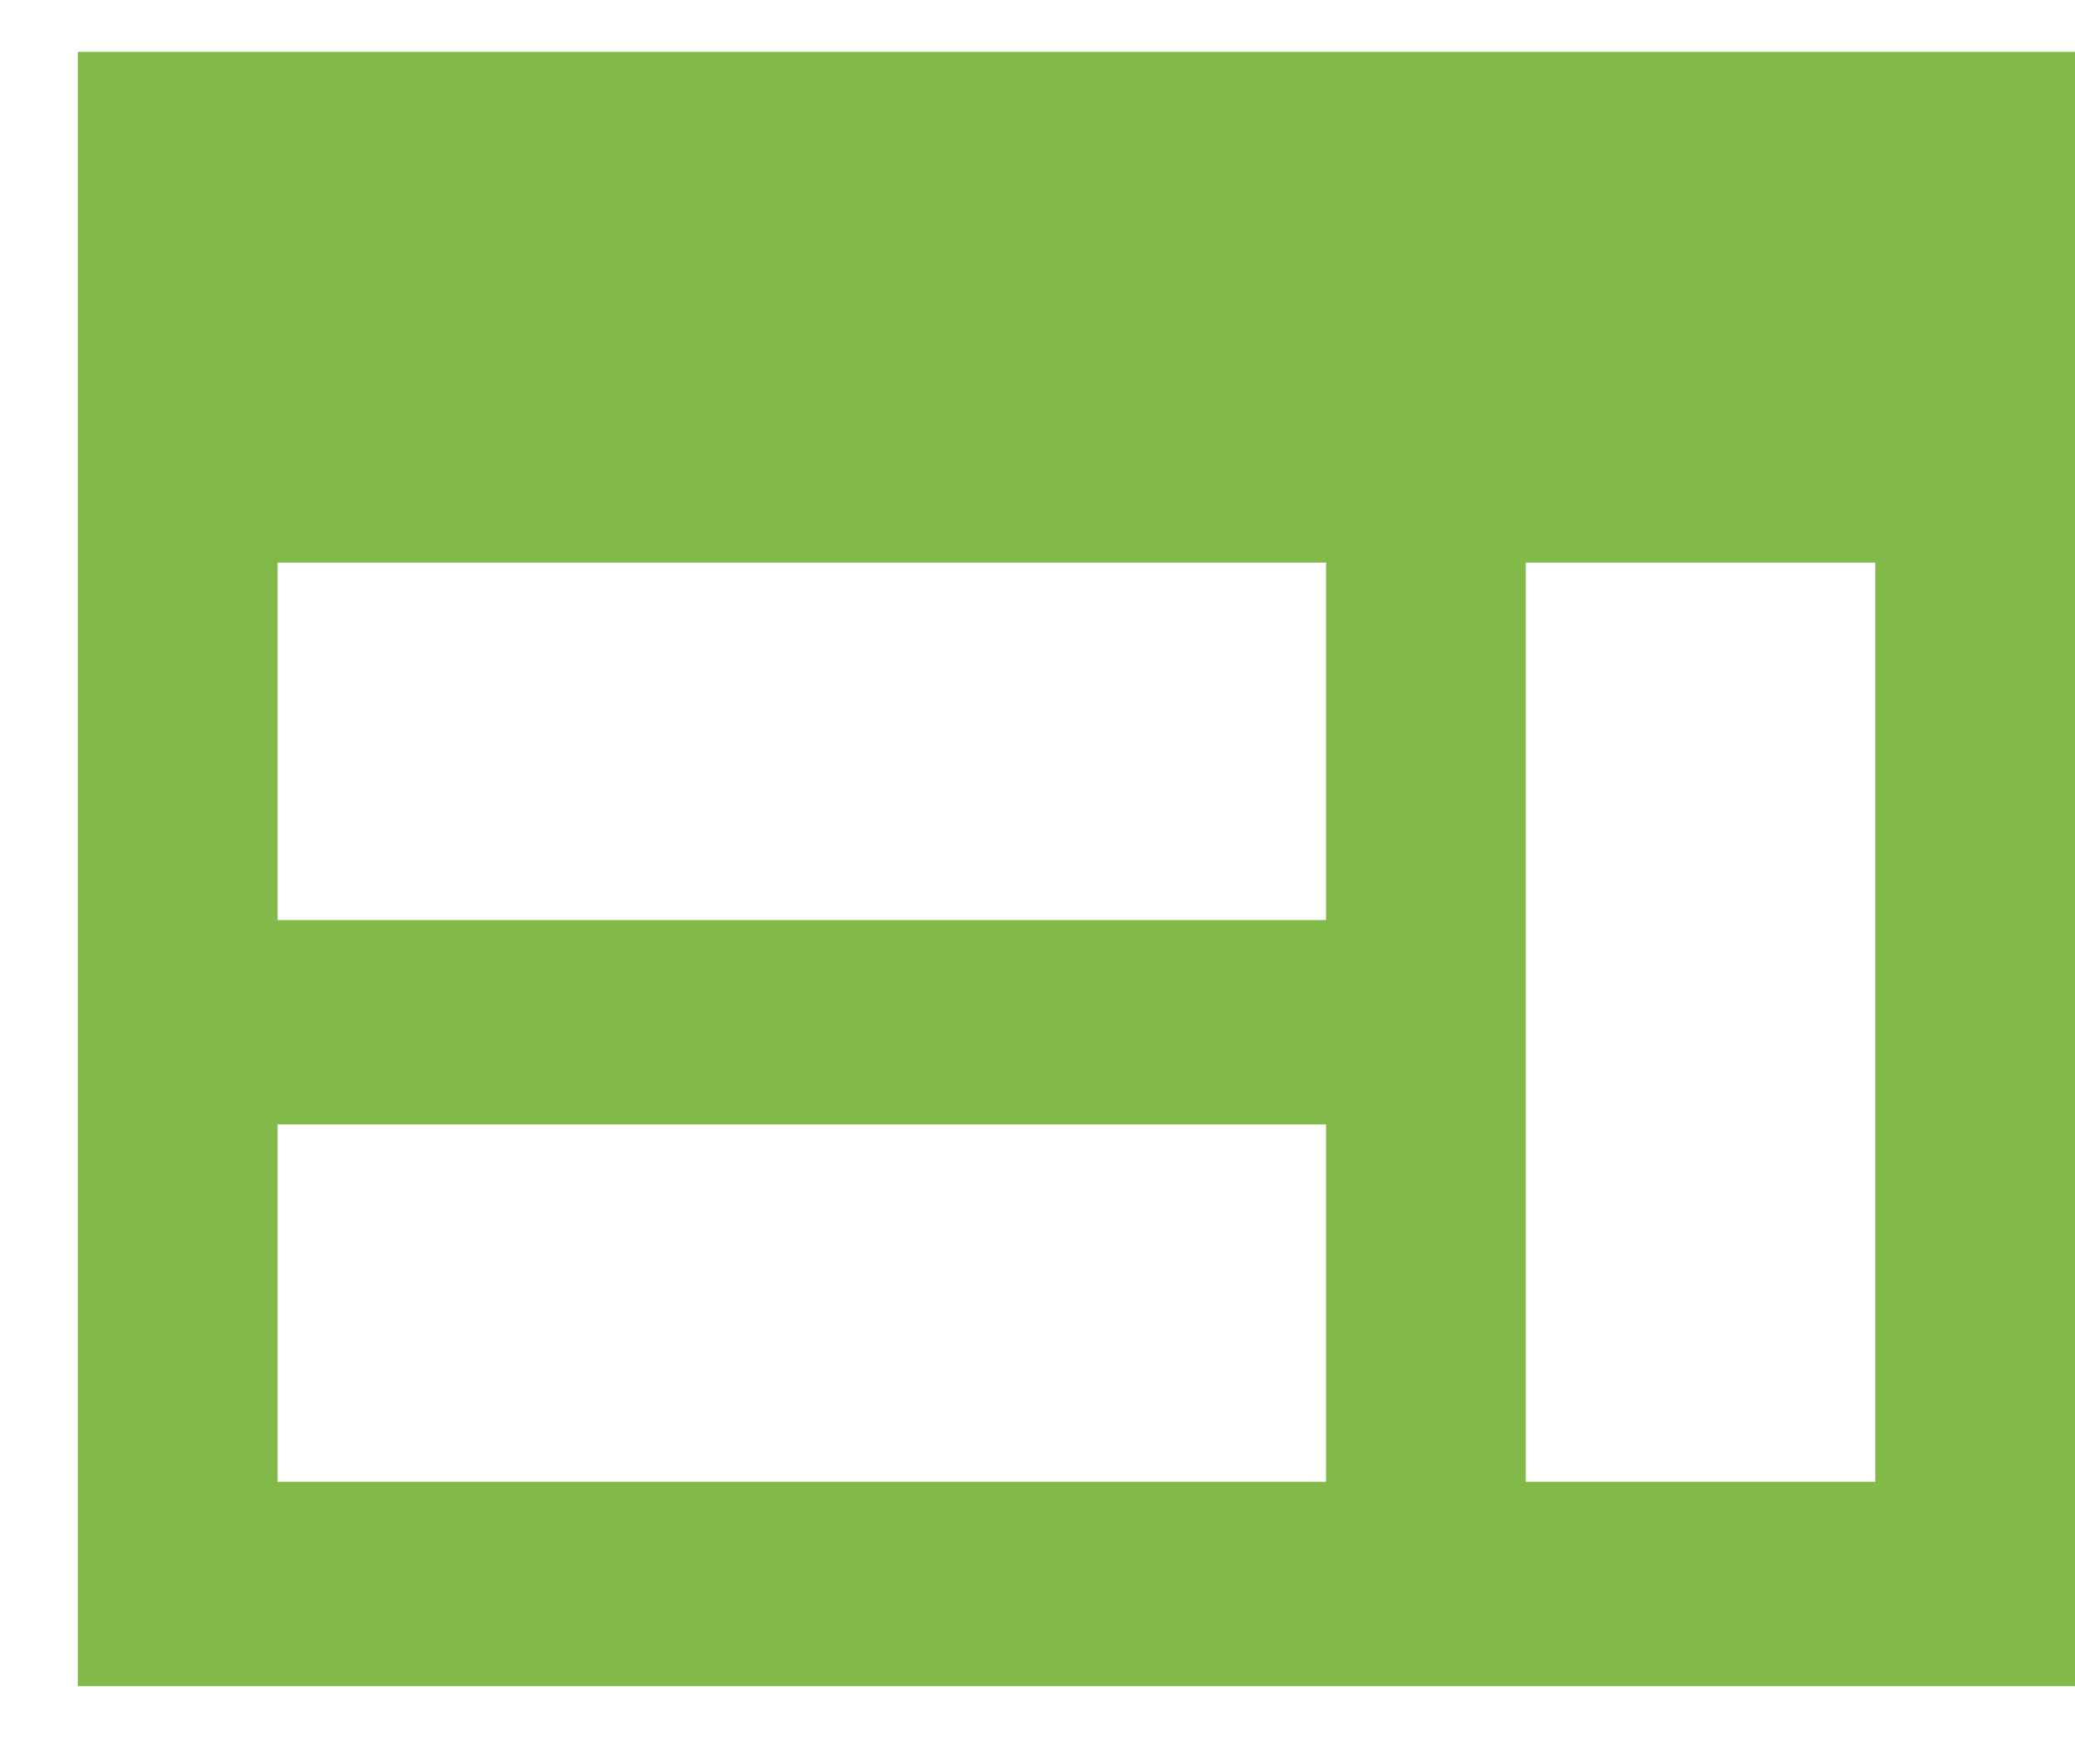
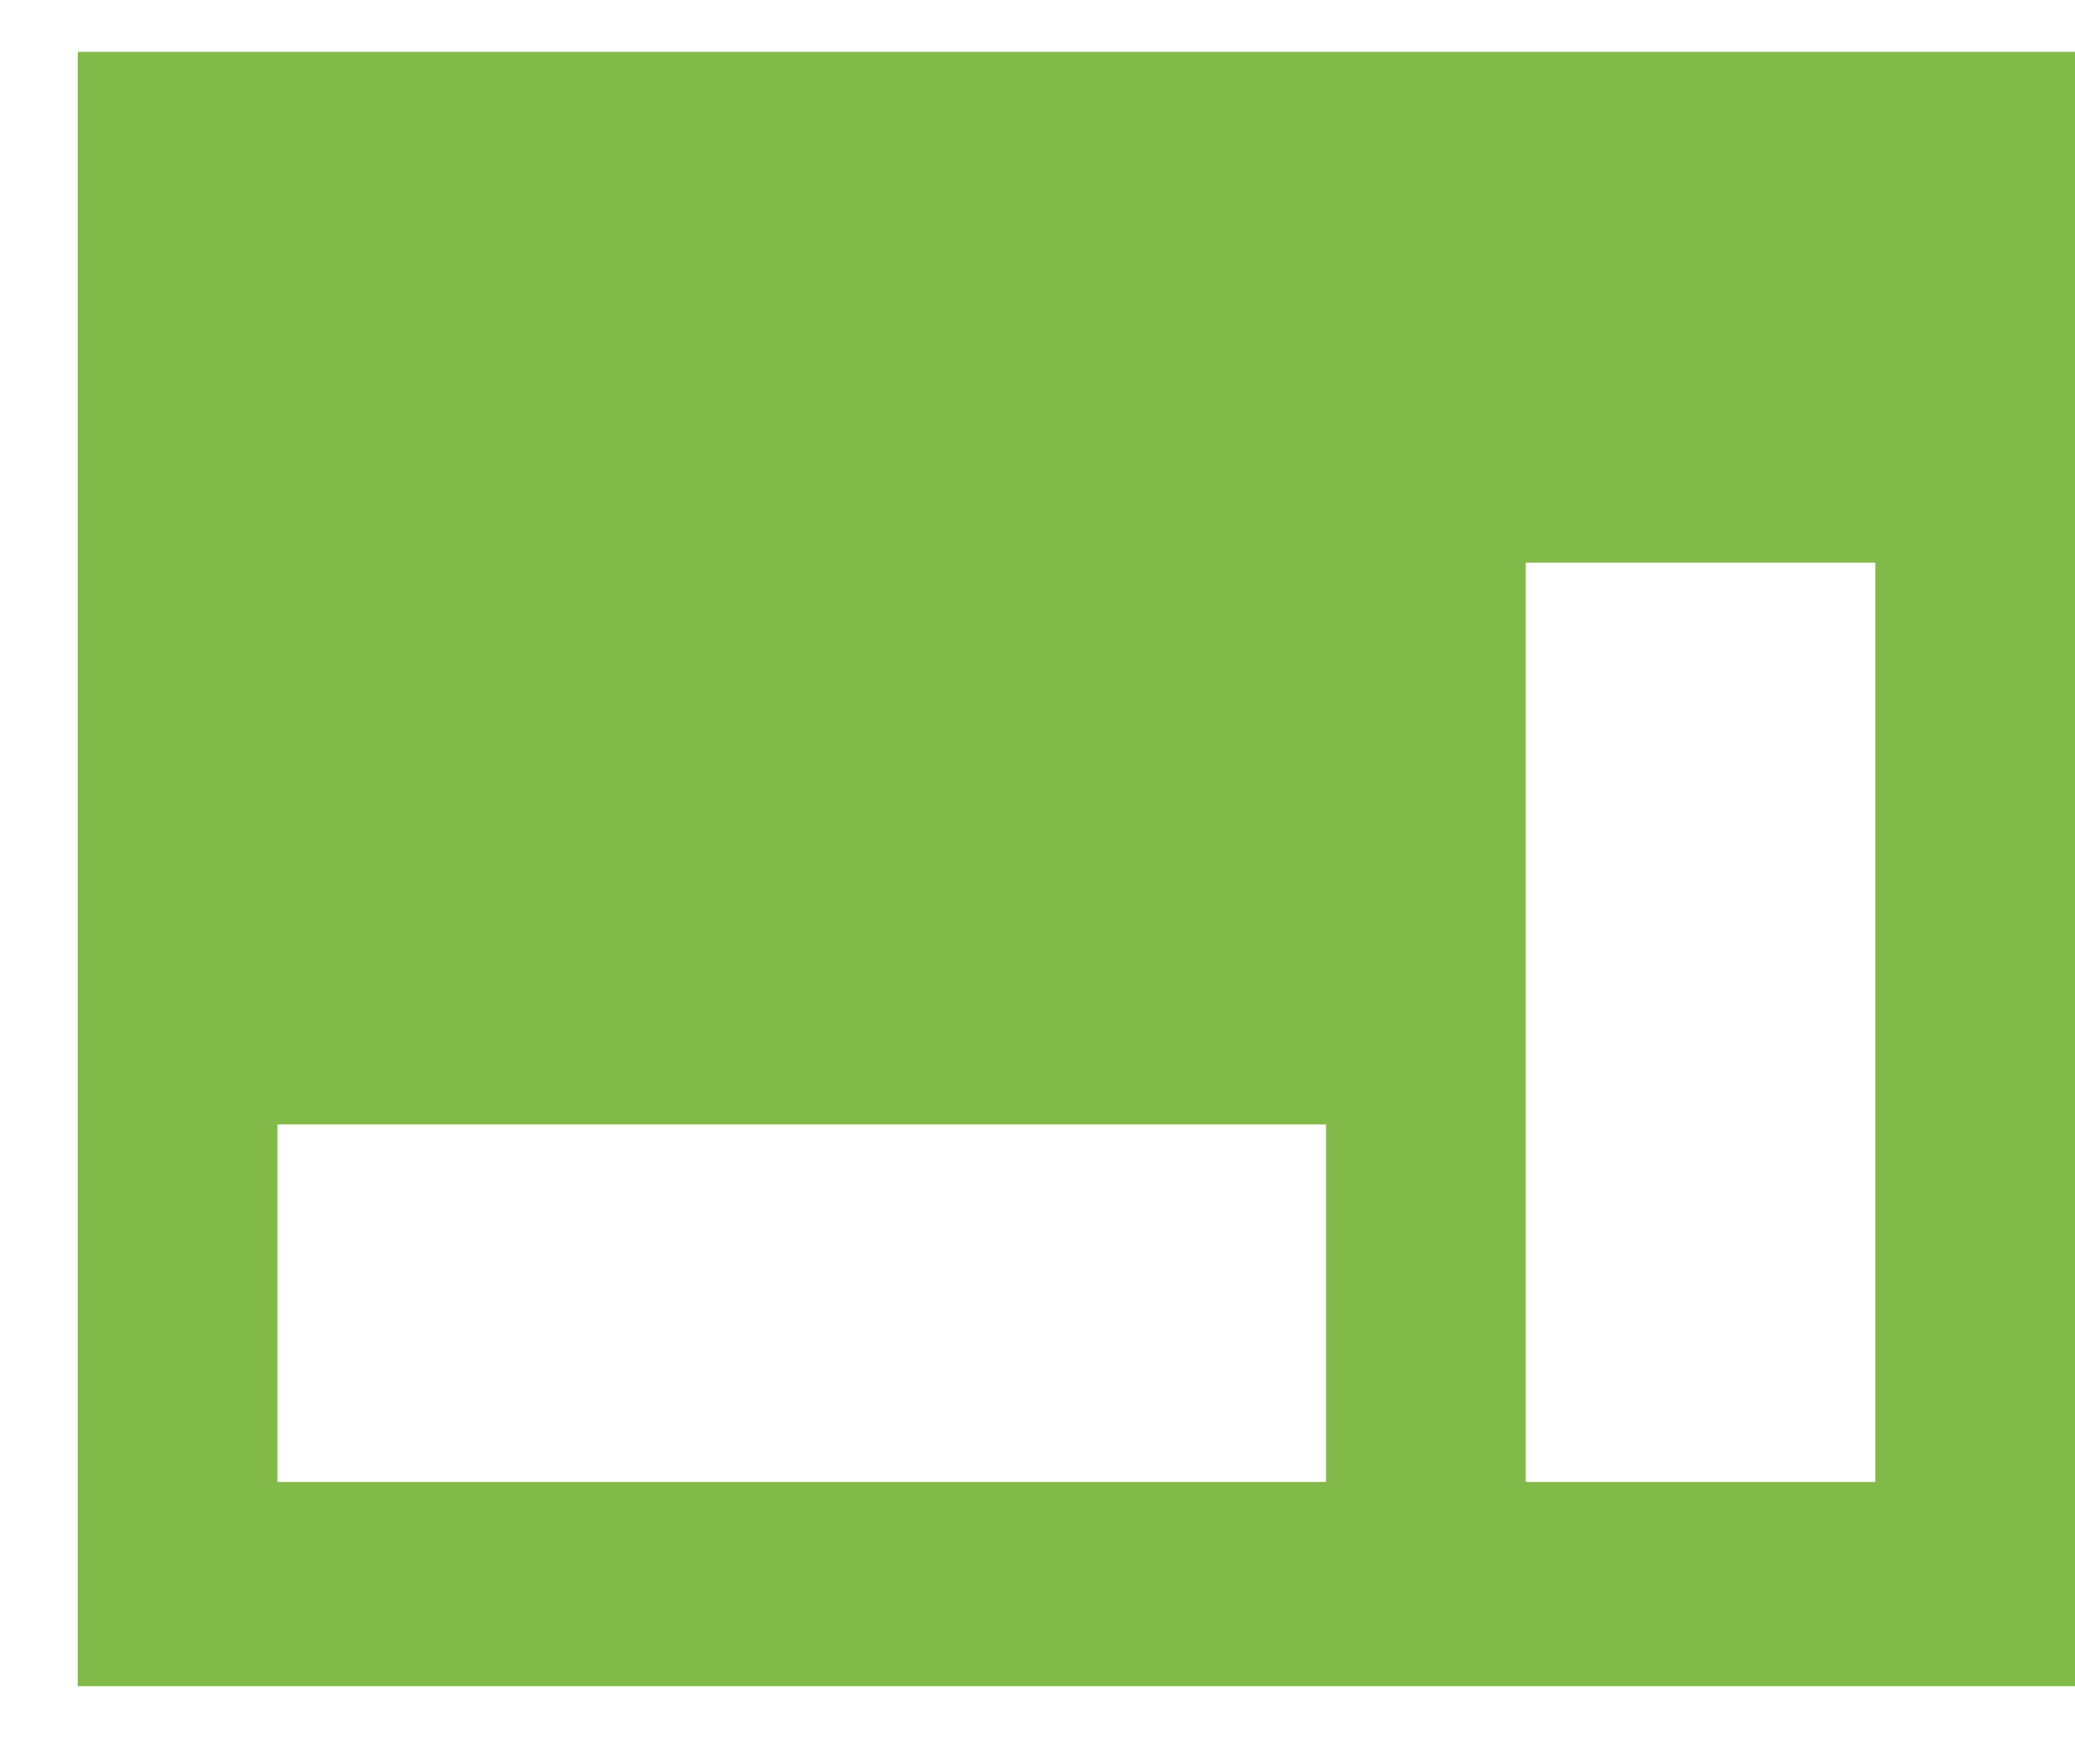
<svg xmlns="http://www.w3.org/2000/svg" width="20" height="17" viewBox="0 0 20 17" fill="none">
-   <path d="M0.75 16.25V0.5H20V16.25H0.75ZM2.675 8.867H12.781V5.422H2.675V8.867ZM2.675 14.281H12.781V10.836H2.675V14.281ZM14.706 14.281H18.075V5.422H14.706V14.281Z" fill="#81BA49" />
+   <path d="M0.75 16.25V0.5H20V16.25H0.75ZM2.675 8.867H12.781V5.422V8.867ZM2.675 14.281H12.781V10.836H2.675V14.281ZM14.706 14.281H18.075V5.422H14.706V14.281Z" fill="#81BA49" />
</svg>